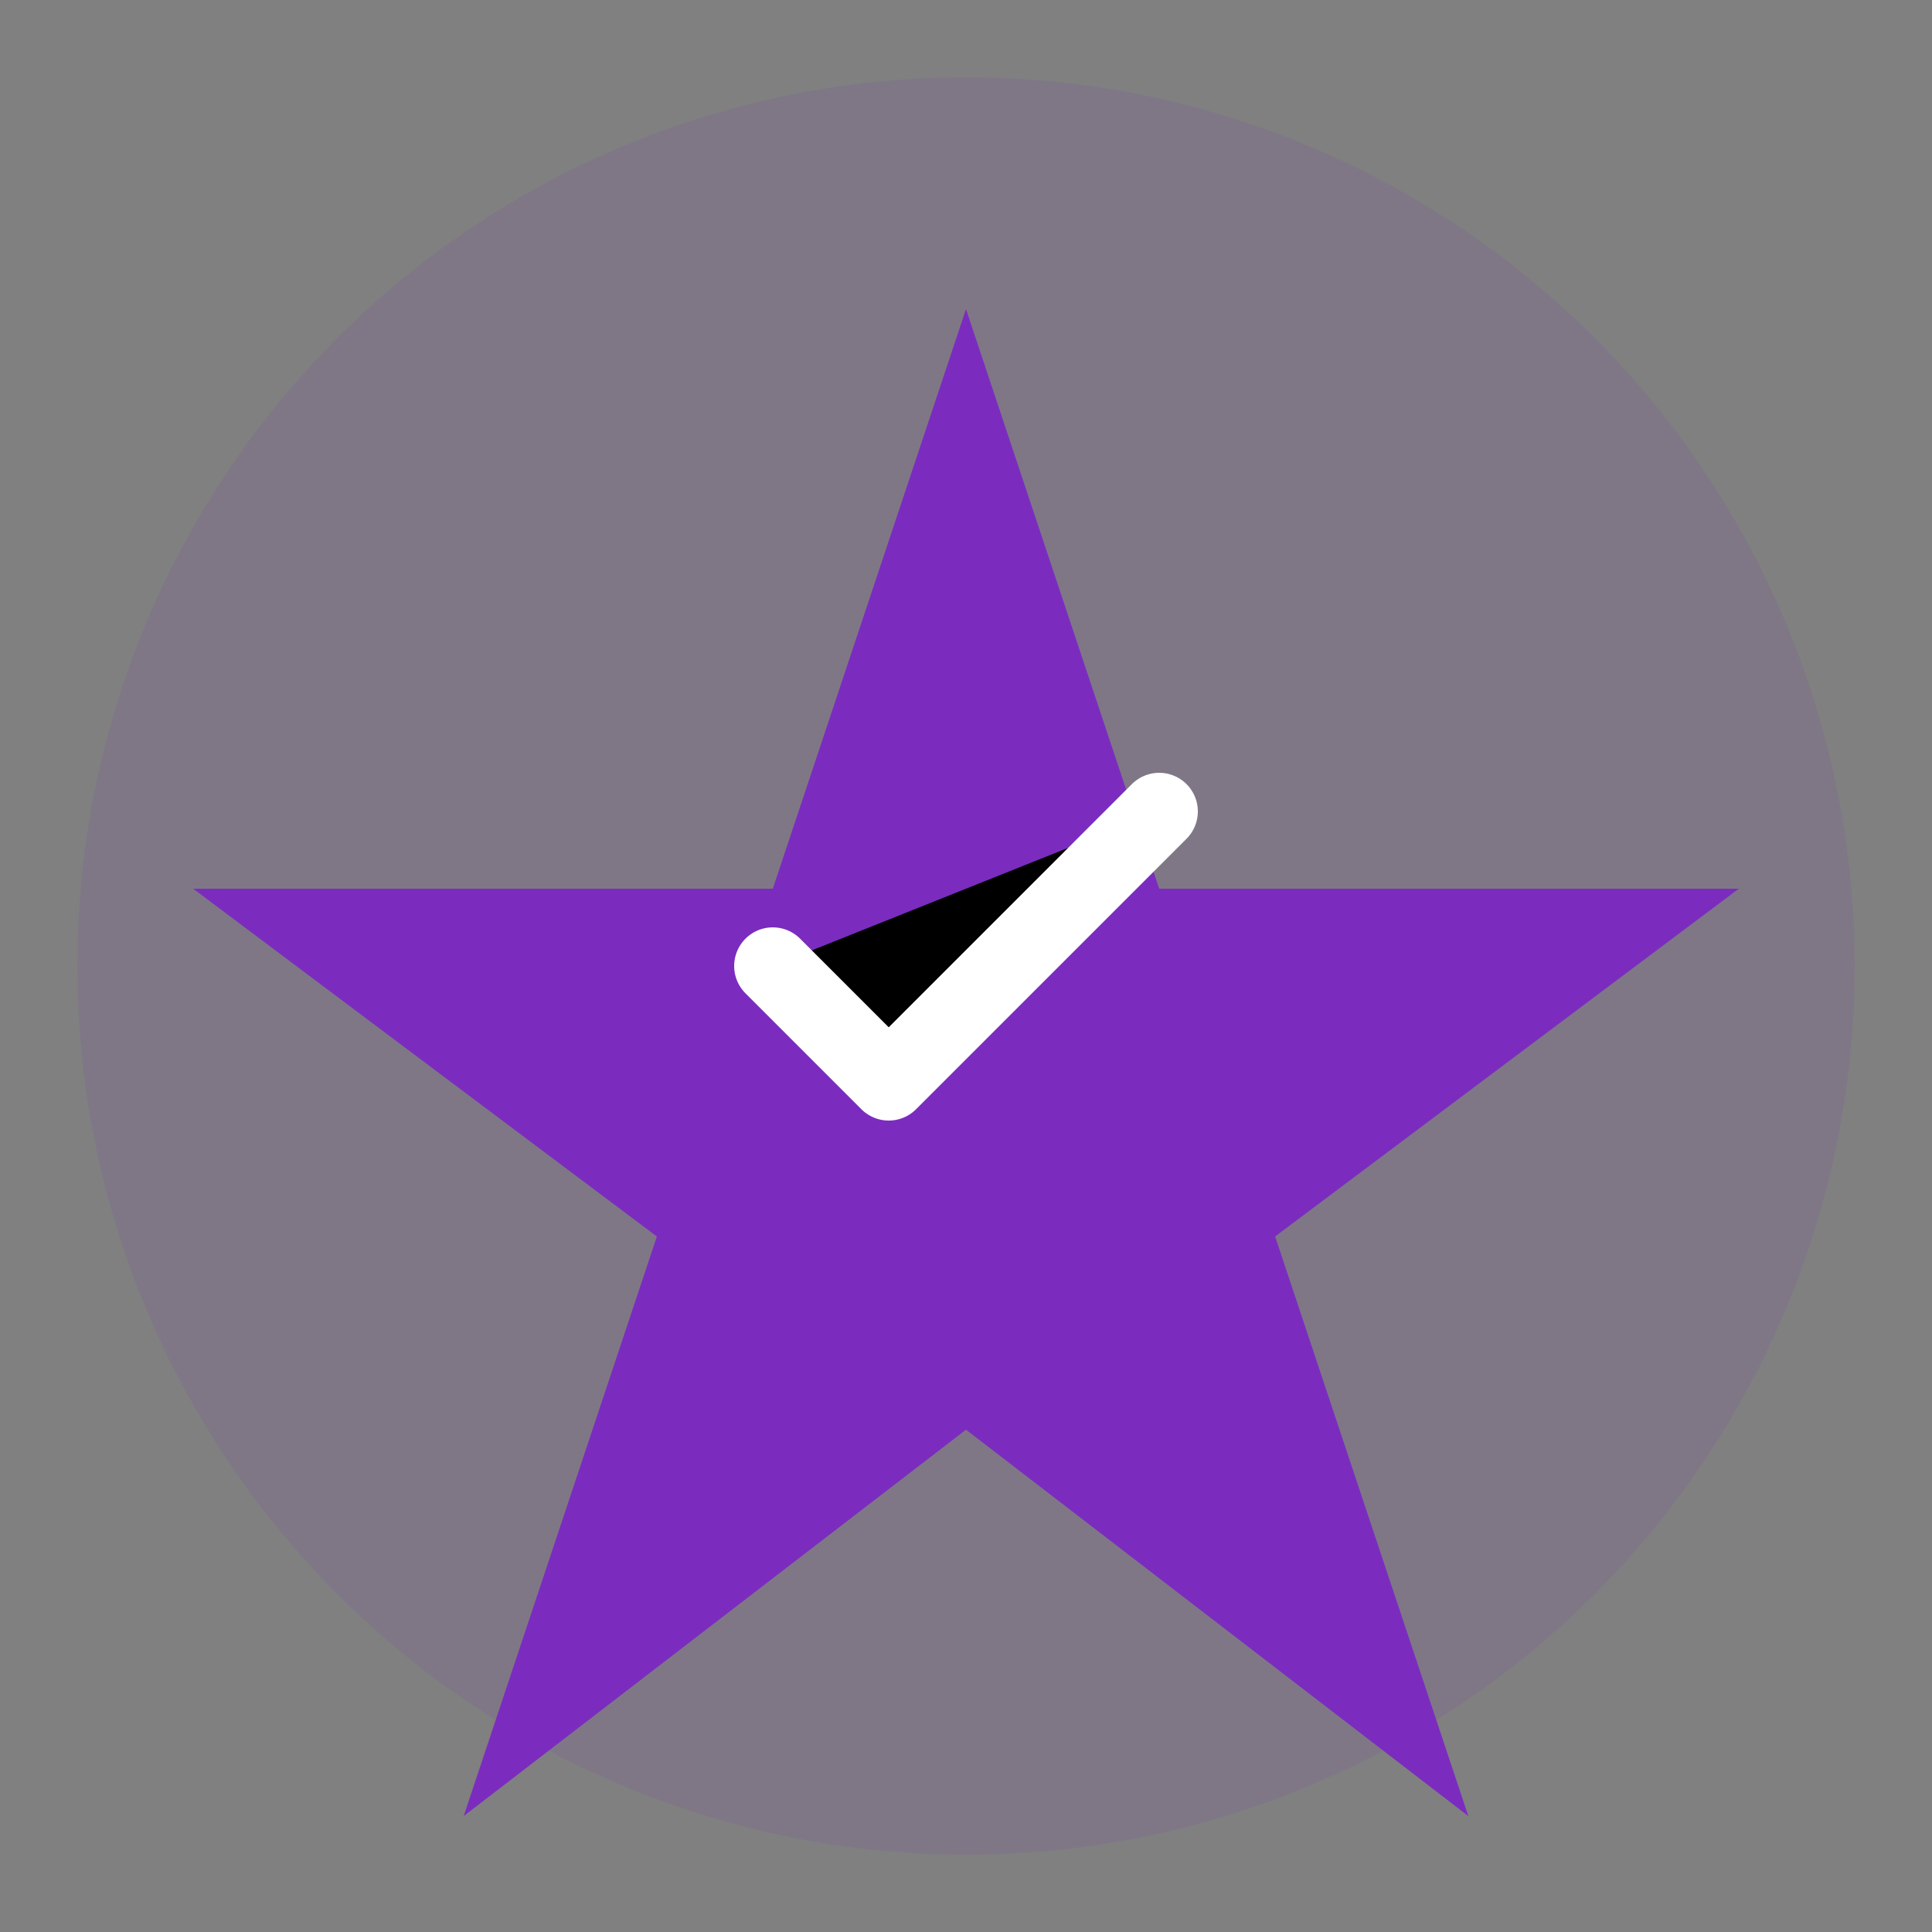
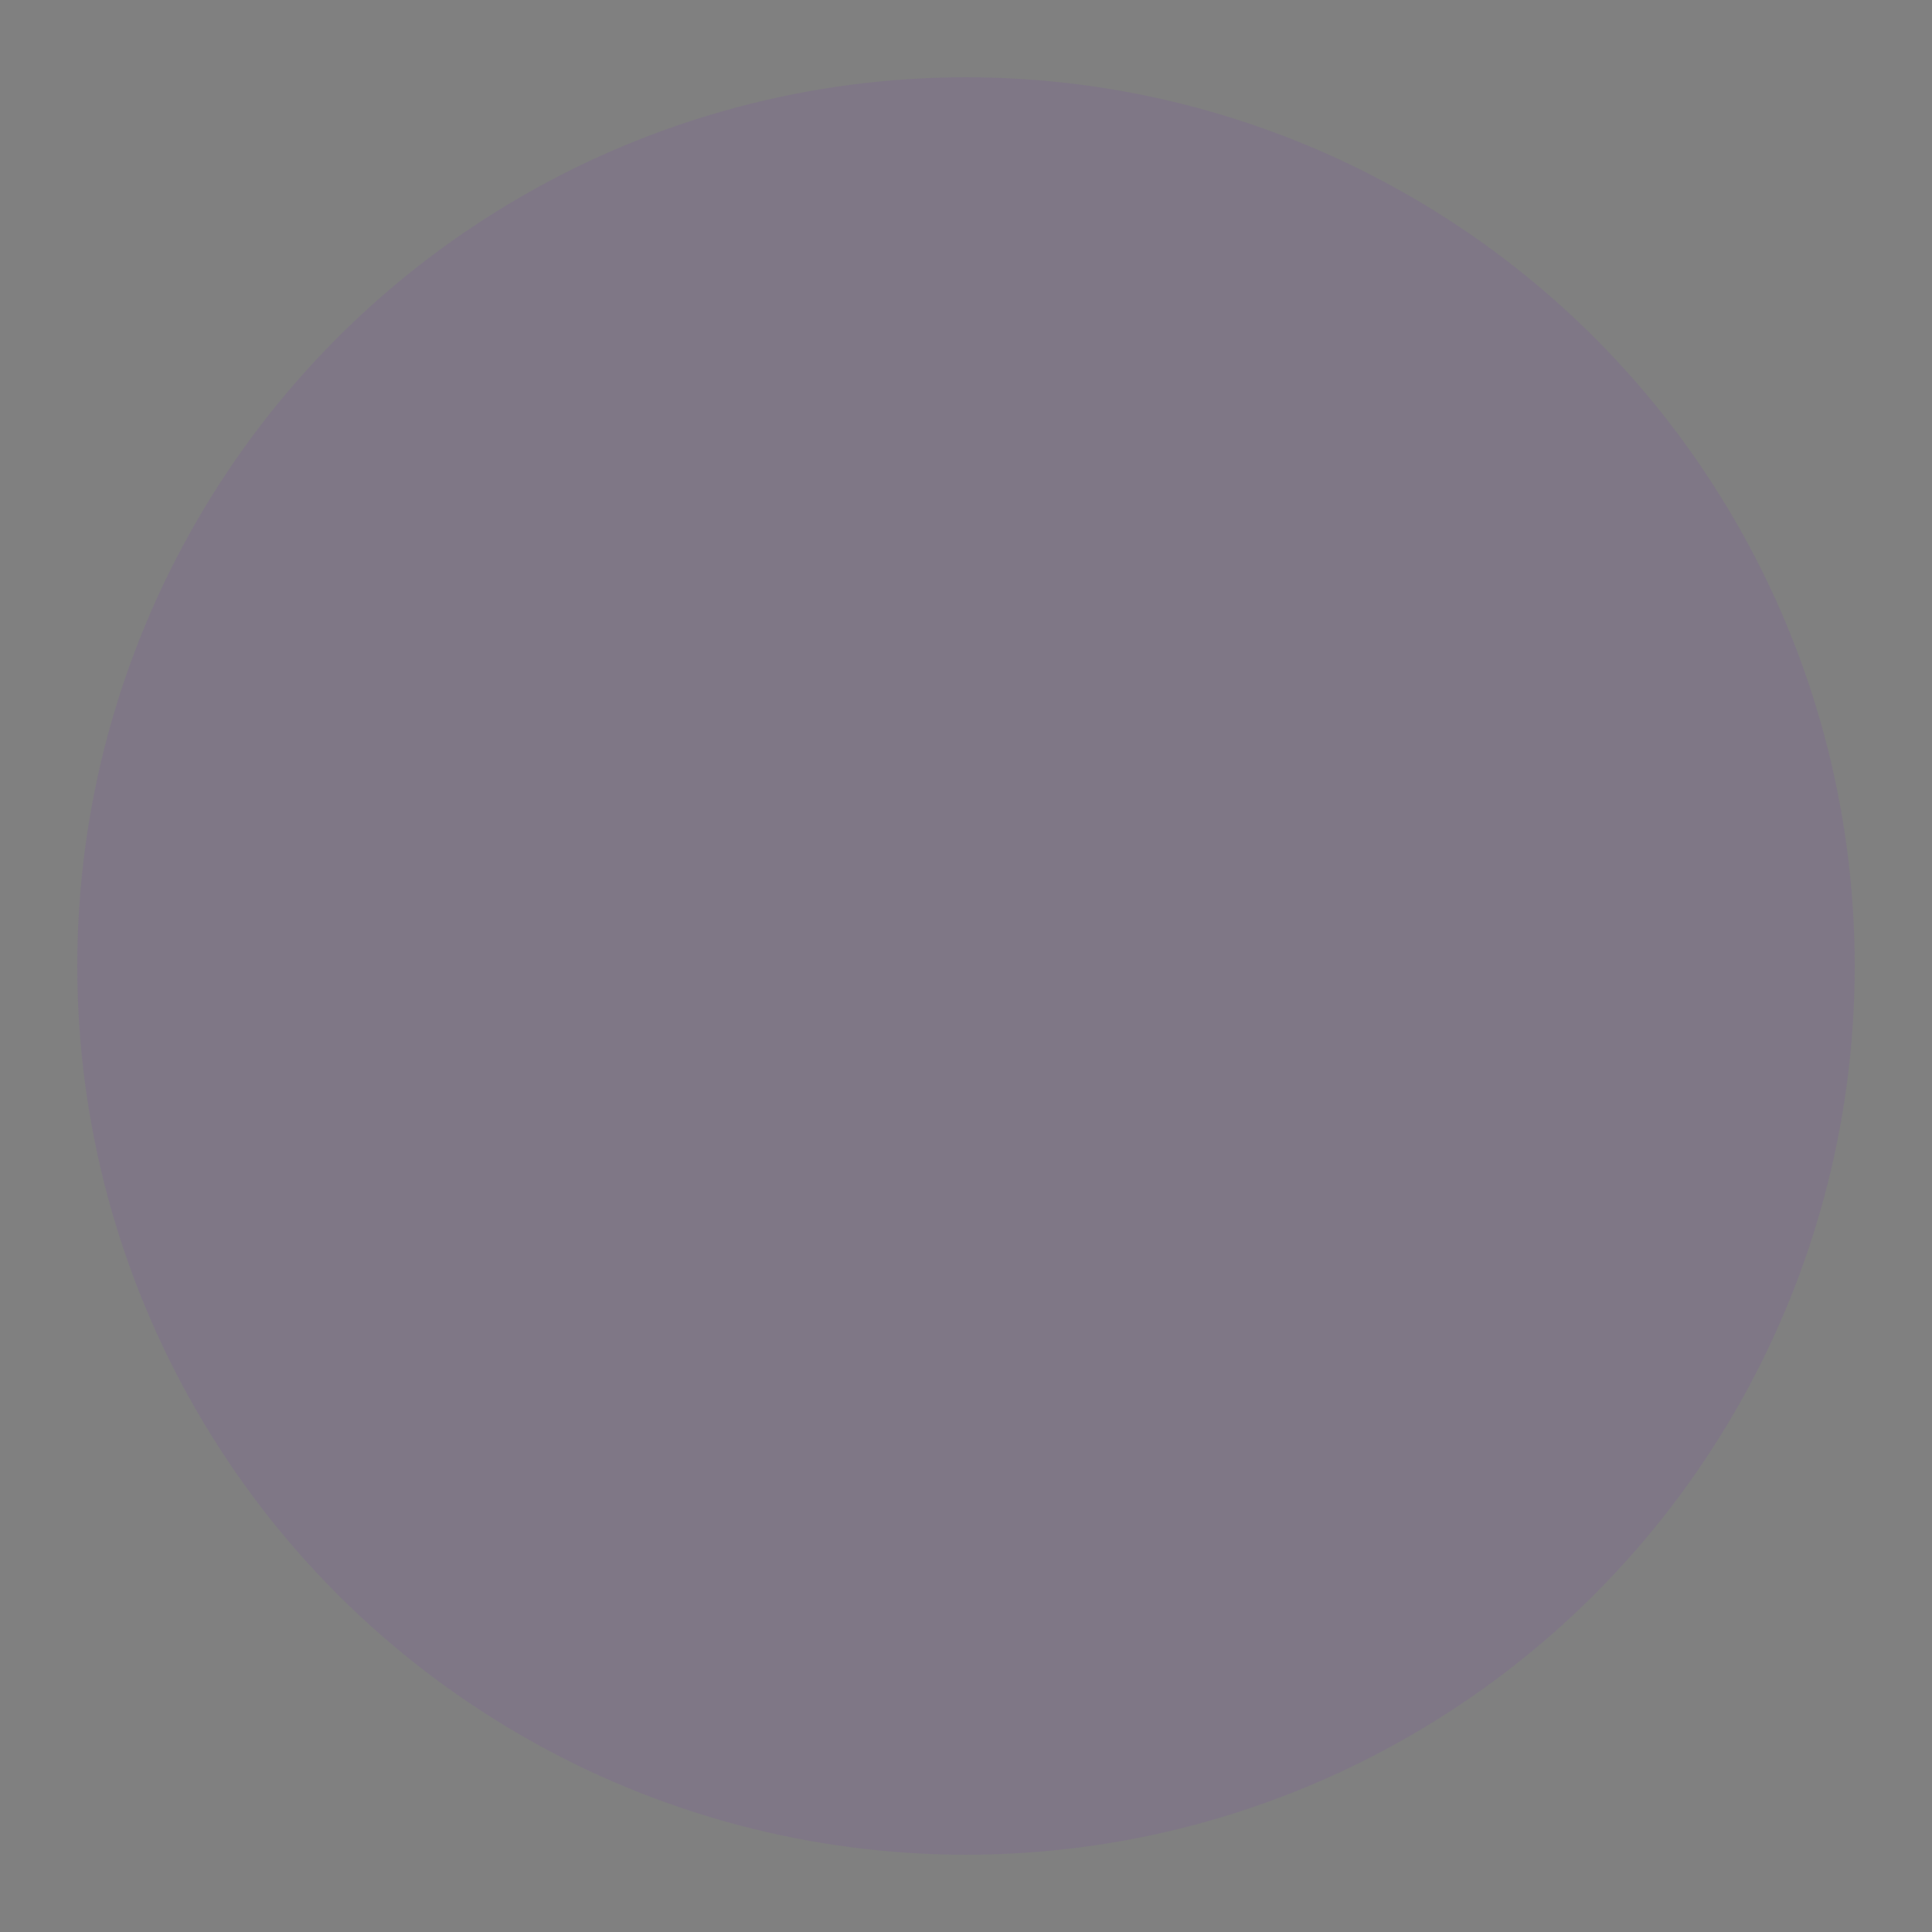
<svg xmlns="http://www.w3.org/2000/svg" width="50" height="50" viewBox="0 0 50 50">
  <rect x="0" y="0" width="50" height="50" fill="#808080" stroke="none" />
  <circle cx="25" cy="25" r="23" fill="#7b2cbf" opacity="0.1" />
-   <path d="M25 8l5 15h15l-12 9 5 15-13-10-13 10 5-15-12-9h15z" fill="#7b2cbf" />
-   <path d="M20 25l3 3 7-7" stroke="white" stroke-width="2" stroke-linecap="round" stroke-linejoin="round" />
</svg>